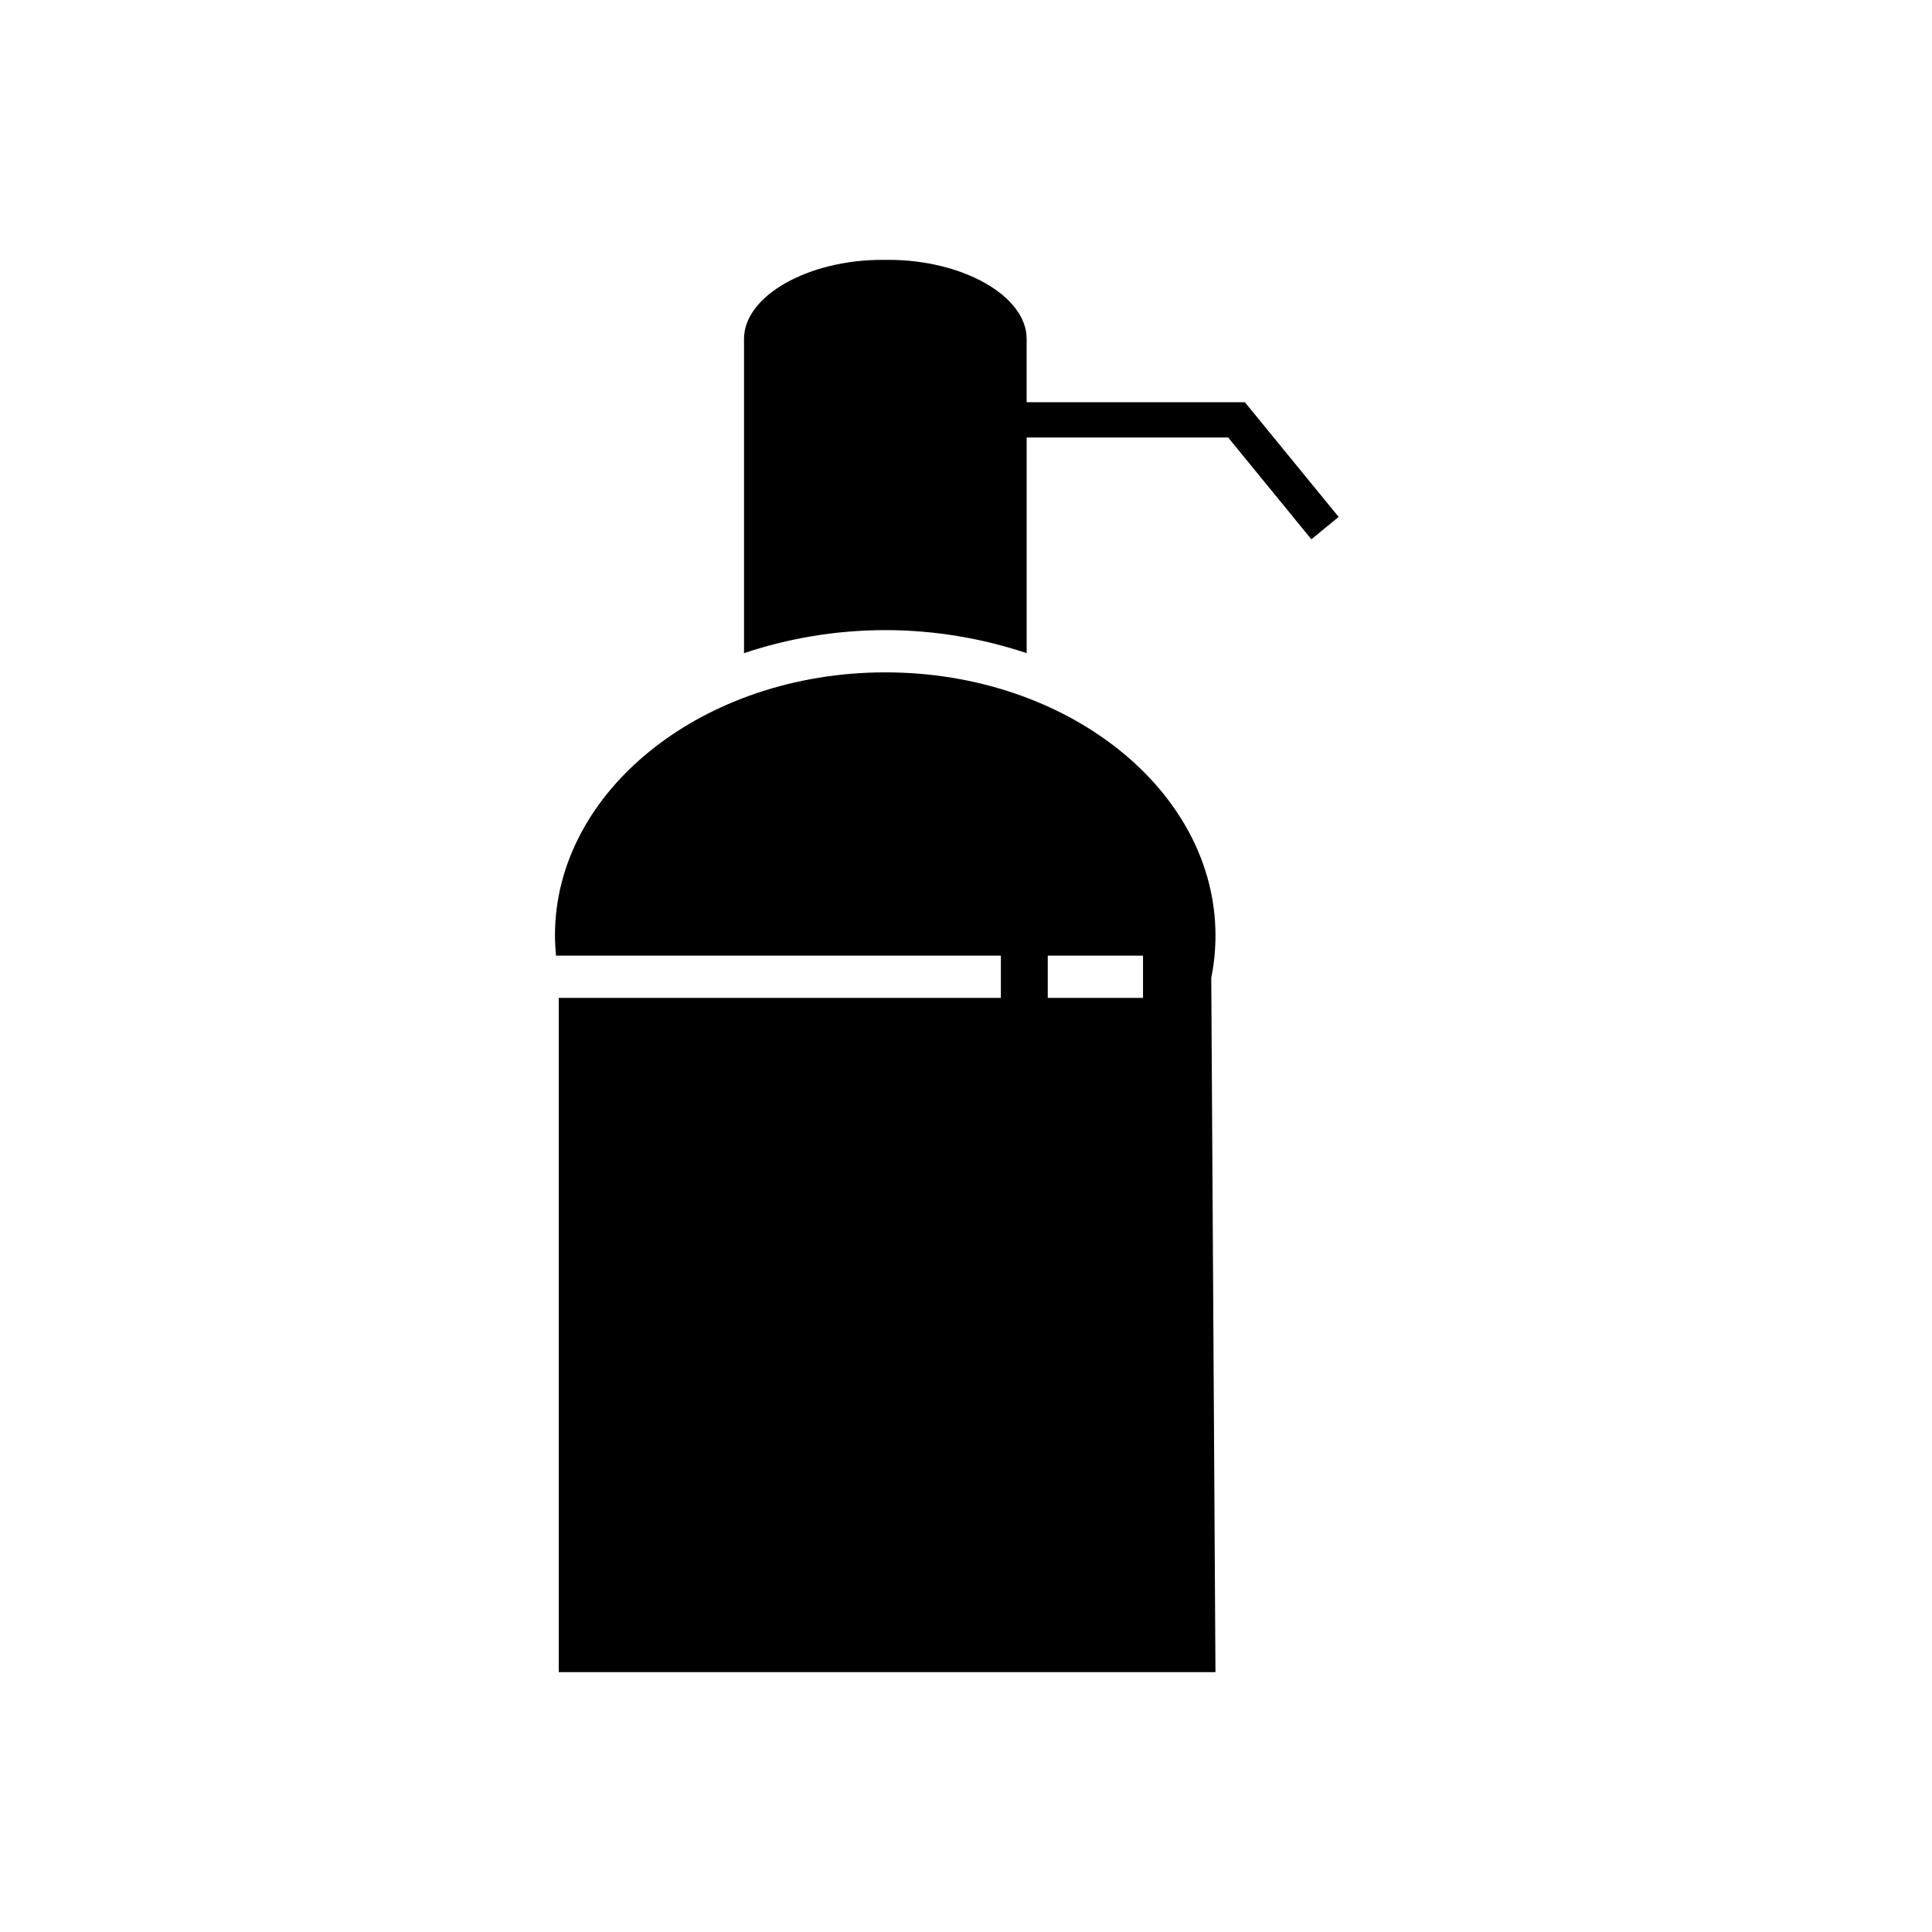
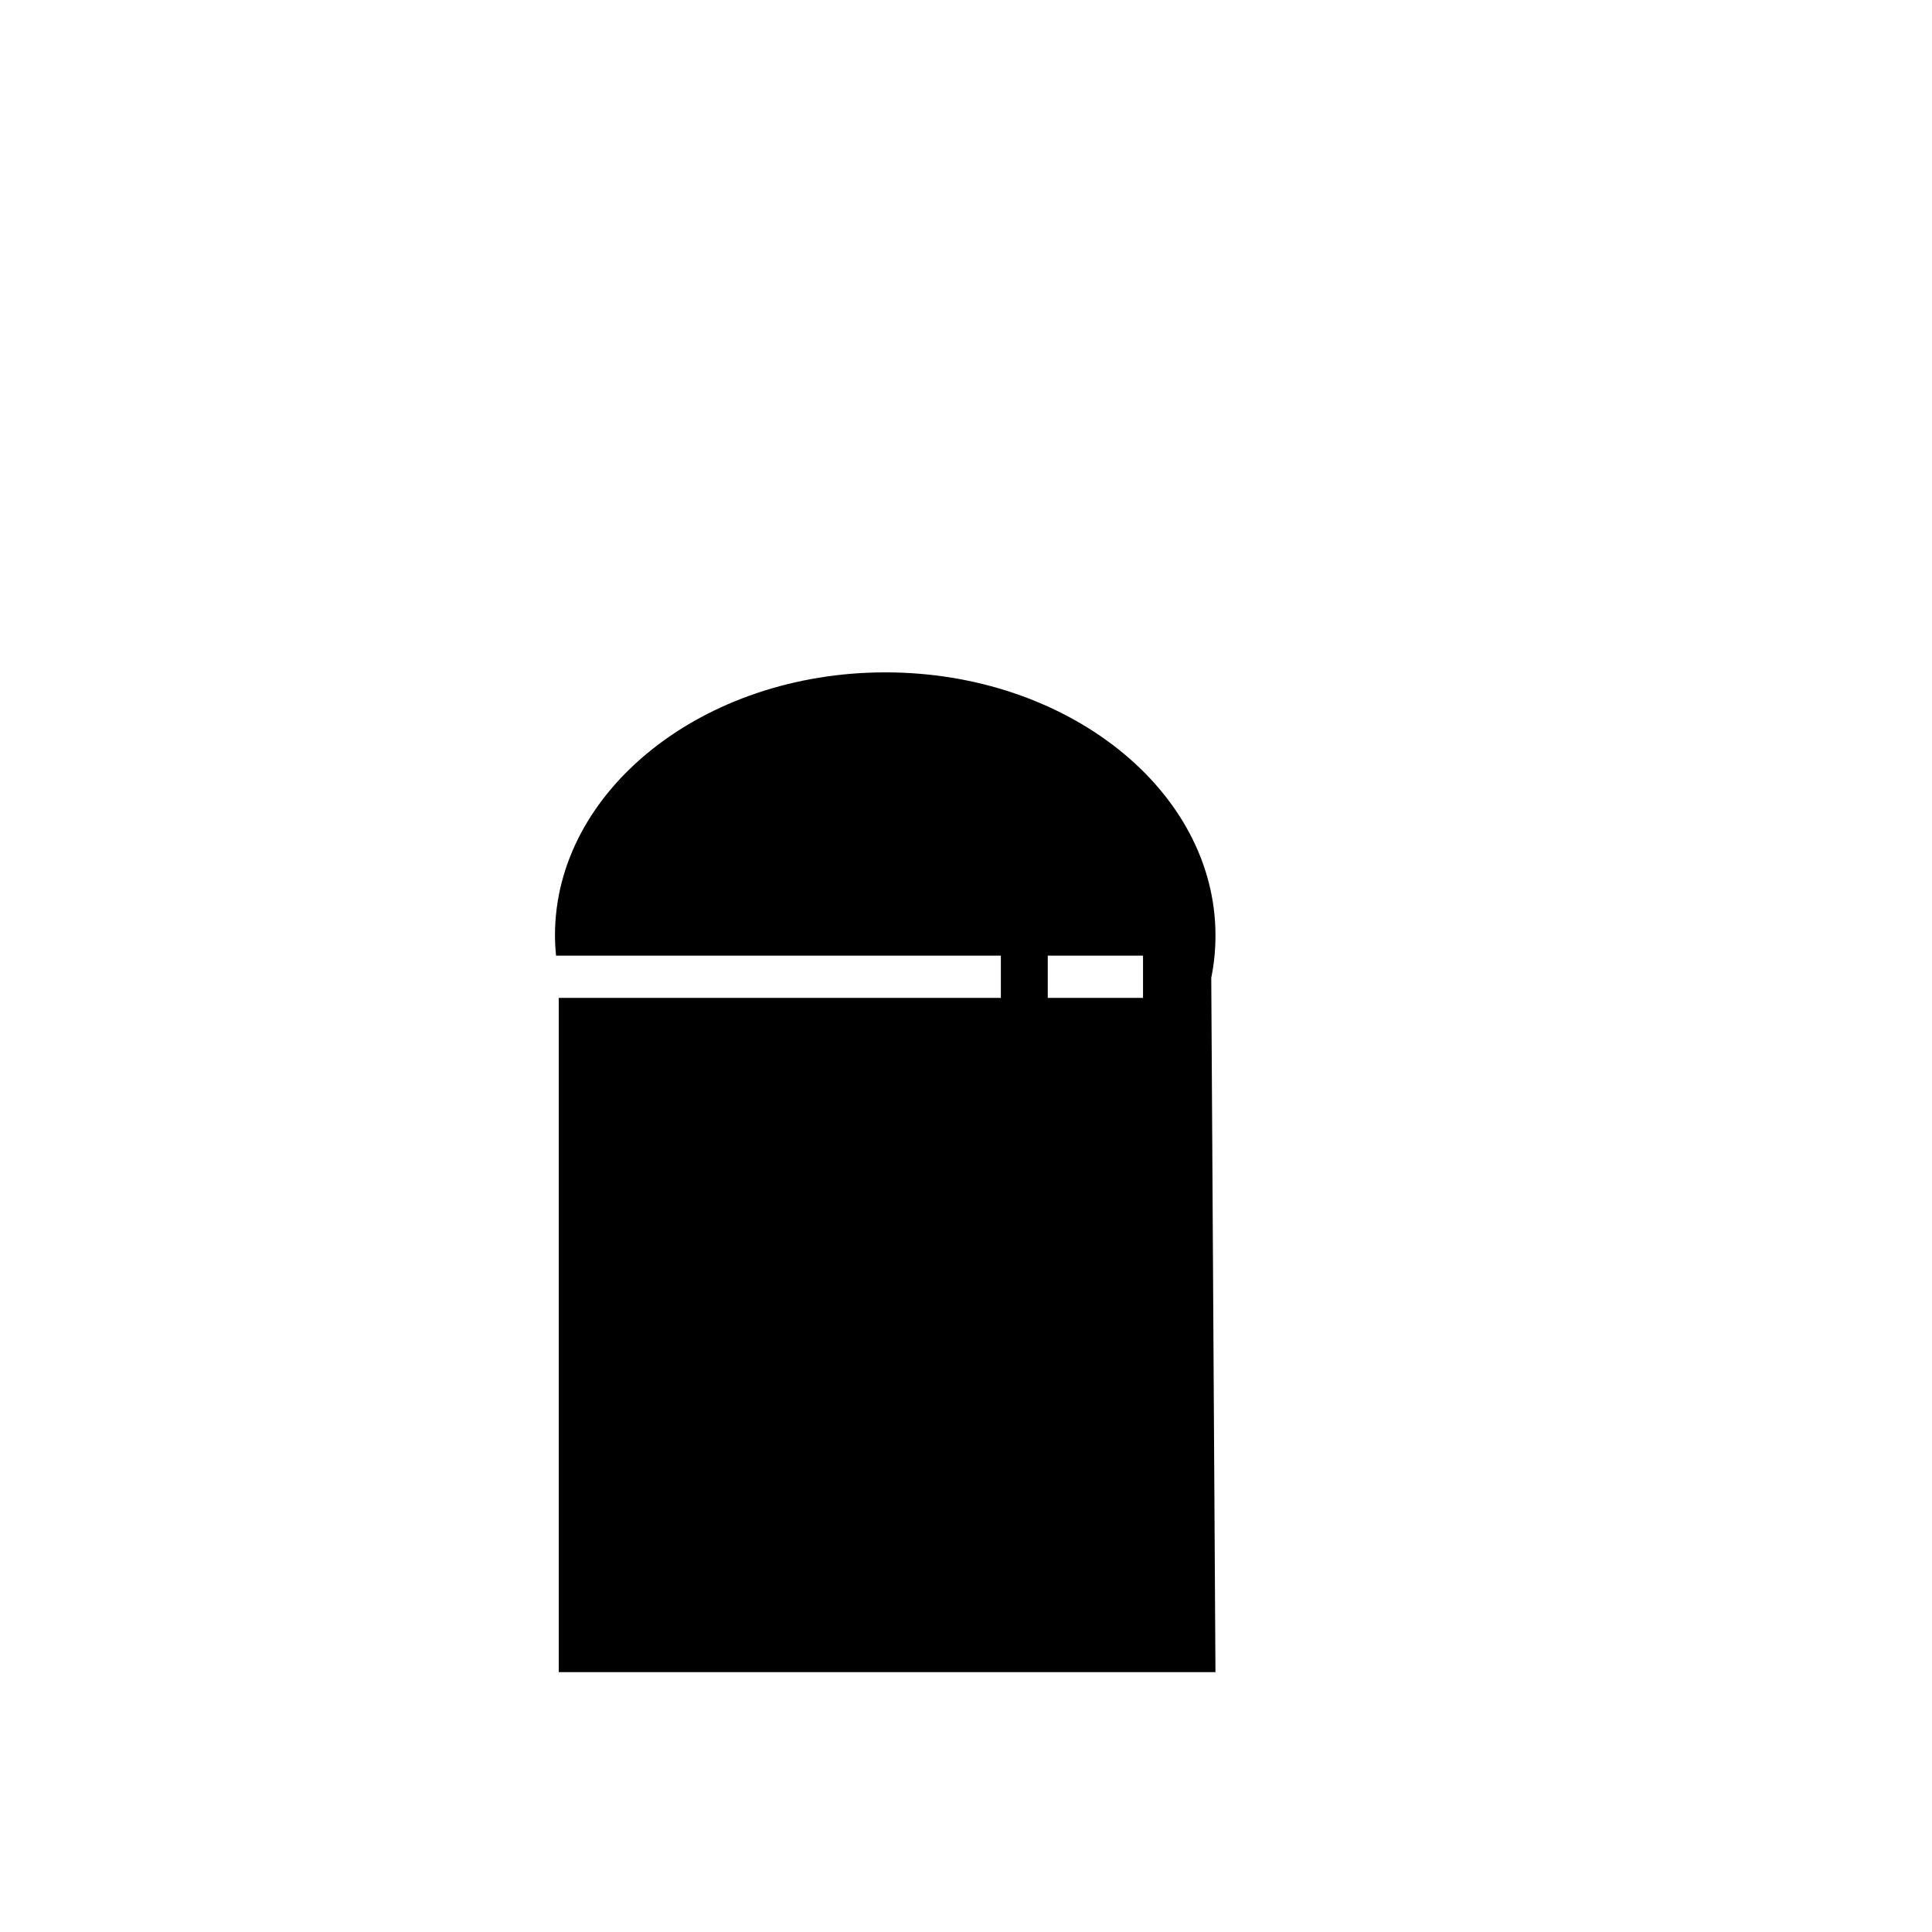
<svg xmlns="http://www.w3.org/2000/svg" fill="#000000" width="800px" height="800px" version="1.1" viewBox="144 144 512 512">
  <g>
    <path d="m409.24 408.45v-11.195h-117.89c-0.168-1.793-0.277-3.586-0.277-5.375 0-38.402 39.293-69.695 87.547-69.695 48.254 0 87.492 31.293 87.492 69.695 0 3.637-0.332 7.223-1.008 10.691l-0.109 0.504 1.113 184.06h-174.03v-178.68zm12.426-11.195v11.195h25.246v-11.195z" />
-     <path d="m416.07 250.59h57.828l24.852 30.395-7.223 5.938-22.051-26.984h-53.402v57.152c-11.59-3.859-24.184-6.102-37.453-6.102-13.27 0.004-25.922 2.242-37.449 6.102v-83.293c0-11.305 16.793-20.938 36.664-20.938h1.57c19.871 0 36.664 9.633 36.664 20.938z" />
  </g>
</svg>